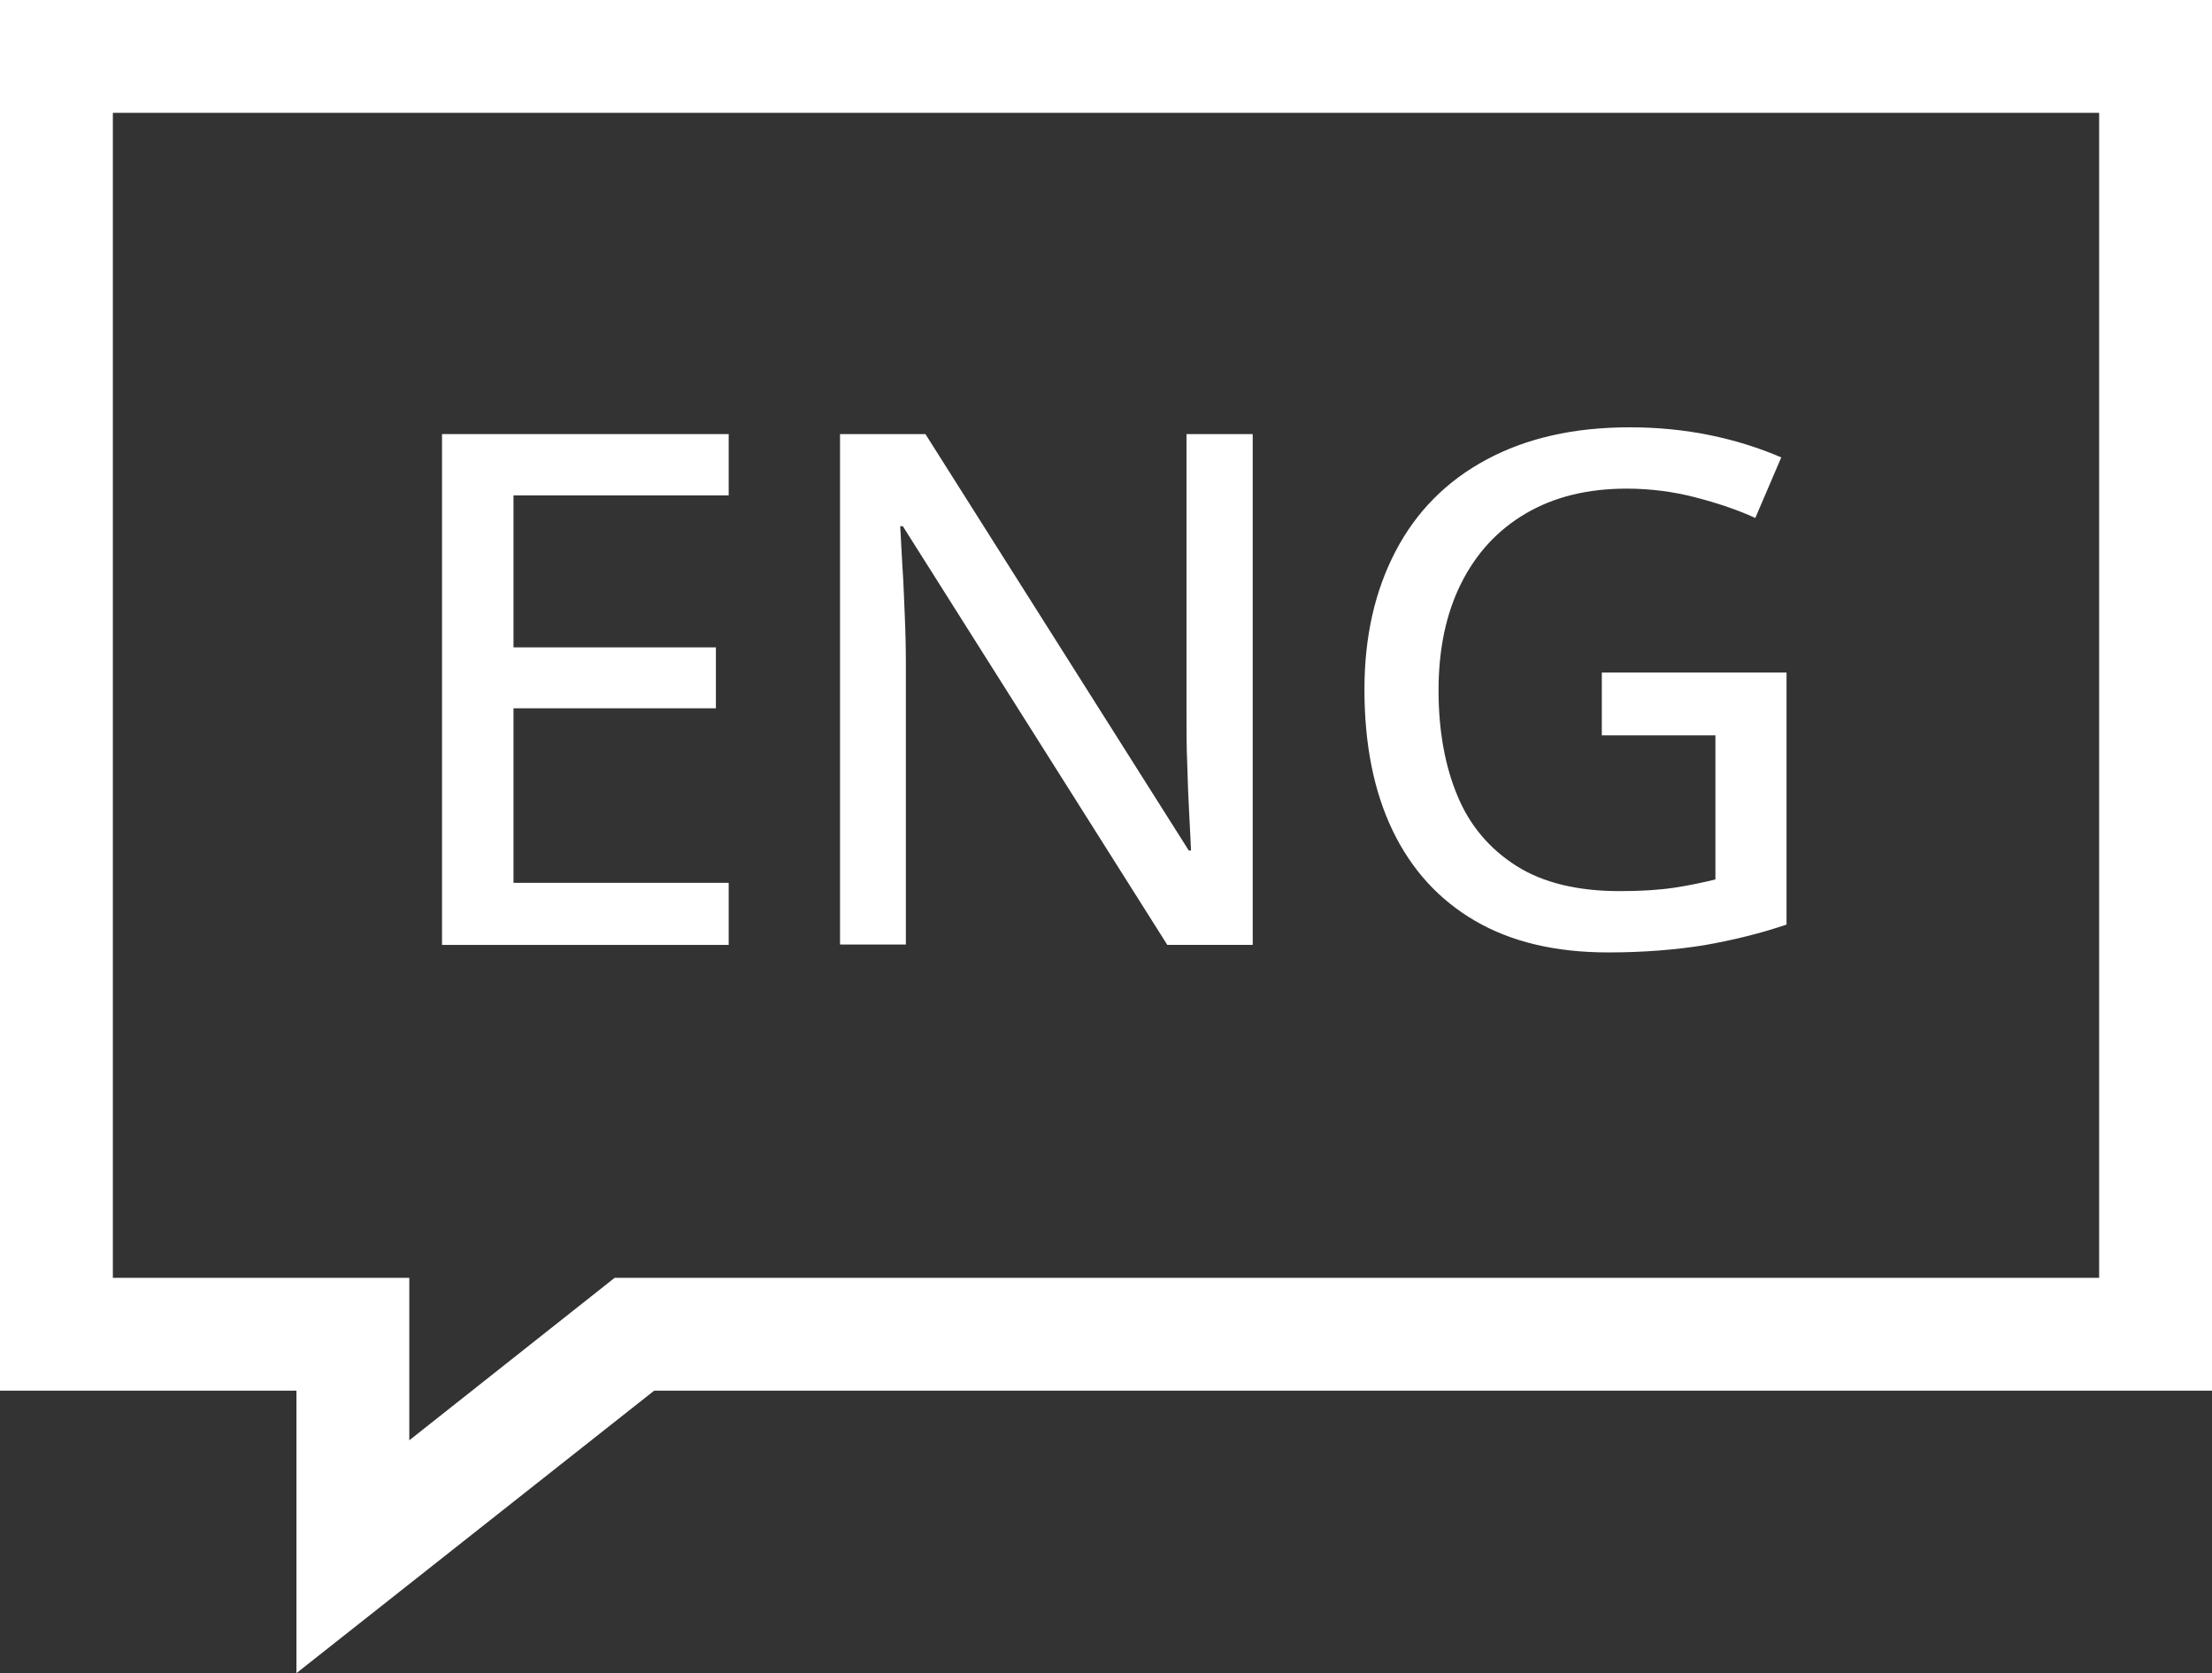
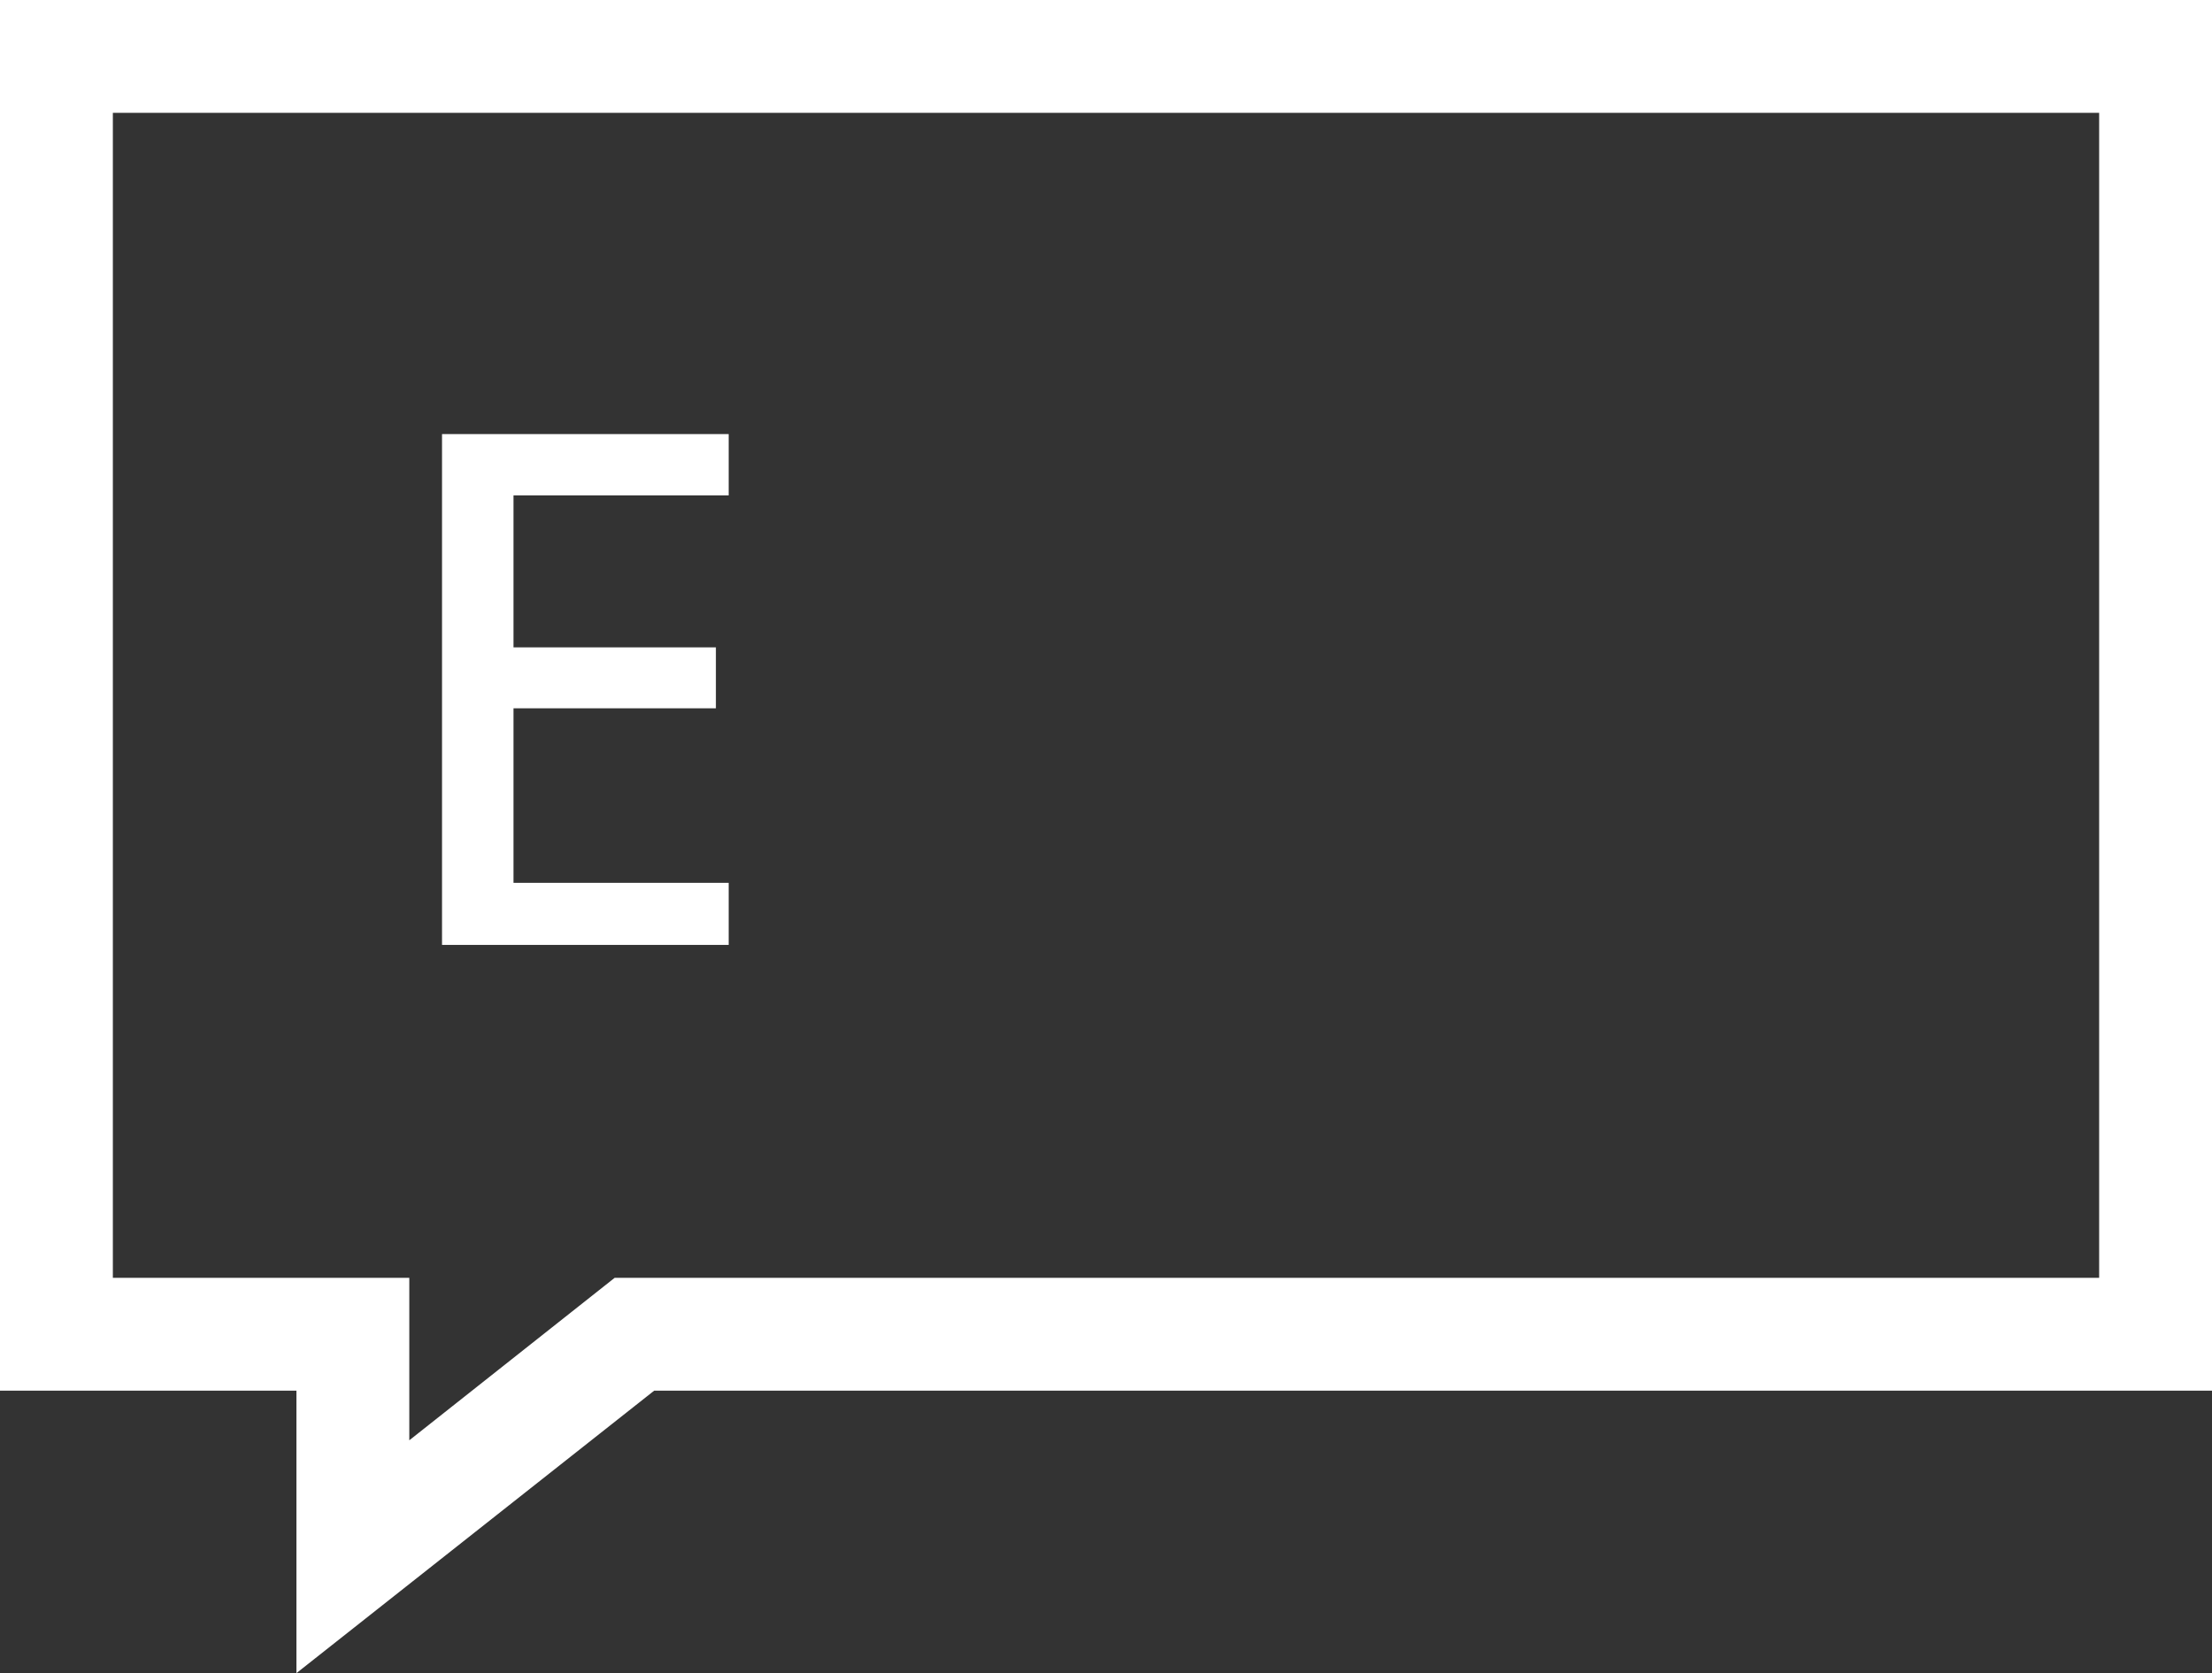
<svg xmlns="http://www.w3.org/2000/svg" version="1.1" id="Isolation_Mode" x="0px" y="0px" viewBox="0 0 58.8 44.48" style="enable-background:new 0 0 58.8 44.48;" xml:space="preserve">
  <rect x="0" y="0" width="58.8" height="44.48" fill="#333333" stroke="none" />
  <style type="text/css">
	.st0{fill:#FFFFFF;}
</style>
  <g>
    <g>
-       <path class="st0" d="M7.88,44.48v-7.51H0V0h58.8v36.97H17.39L7.88,44.48z M3,33.97h7.88v4.32l5.46-4.32H55.8V3H3V33.97z" />
+       <path class="st0" d="M7.88,44.48v-7.51H0V0h58.8v36.97H17.39L7.88,44.48z M3,33.97h7.88v4.32l5.46-4.32H55.8V3H3V33.97" />
    </g>
    <g>
      <g>
        <path class="st0" d="M19.37,25.12h-7.62V11.54h7.62v1.63h-5.72v4.04h5.38v1.62h-5.38v4.64h5.72V25.12z" />
-         <path class="st0" d="M33.31,25.12h-2.28L24,13.99h-0.07c0.02,0.33,0.04,0.7,0.06,1.1c0.03,0.4,0.04,0.82,0.06,1.25     c0.02,0.44,0.03,0.88,0.03,1.32v7.45h-1.75V11.54h2.27l7,11.07h0.06c-0.01-0.27-0.03-0.61-0.05-1.01     c-0.02-0.4-0.04-0.83-0.05-1.28c-0.02-0.45-0.02-0.87-0.02-1.28v-7.5h1.76V25.12z" />
-         <path class="st0" d="M42.59,17.88h4.9v6.7c-0.71,0.24-1.45,0.42-2.2,0.55c-0.75,0.12-1.6,0.19-2.54,0.19     c-1.4,0-2.58-0.28-3.54-0.84c-0.96-0.56-1.69-1.36-2.19-2.4c-0.5-1.04-0.75-2.29-0.75-3.75c0-1.41,0.28-2.63,0.83-3.68     c0.55-1.05,1.35-1.86,2.41-2.43s2.32-0.86,3.81-0.86c0.74,0,1.46,0.07,2.14,0.21c0.68,0.14,1.31,0.34,1.89,0.59l-0.69,1.61     c-0.48-0.22-1.02-0.4-1.6-0.55c-0.58-0.15-1.19-0.23-1.82-0.23c-1.04,0-1.93,0.22-2.68,0.66c-0.75,0.44-1.32,1.06-1.72,1.86     c-0.4,0.8-0.6,1.75-0.6,2.84c0,1.07,0.17,2.01,0.5,2.8c0.33,0.8,0.86,1.42,1.57,1.87s1.63,0.67,2.75,0.67     c0.56,0,1.04-0.03,1.44-0.09s0.77-0.14,1.1-0.22v-3.83h-3.02V17.88z" />
      </g>
    </g>
  </g>
</svg>